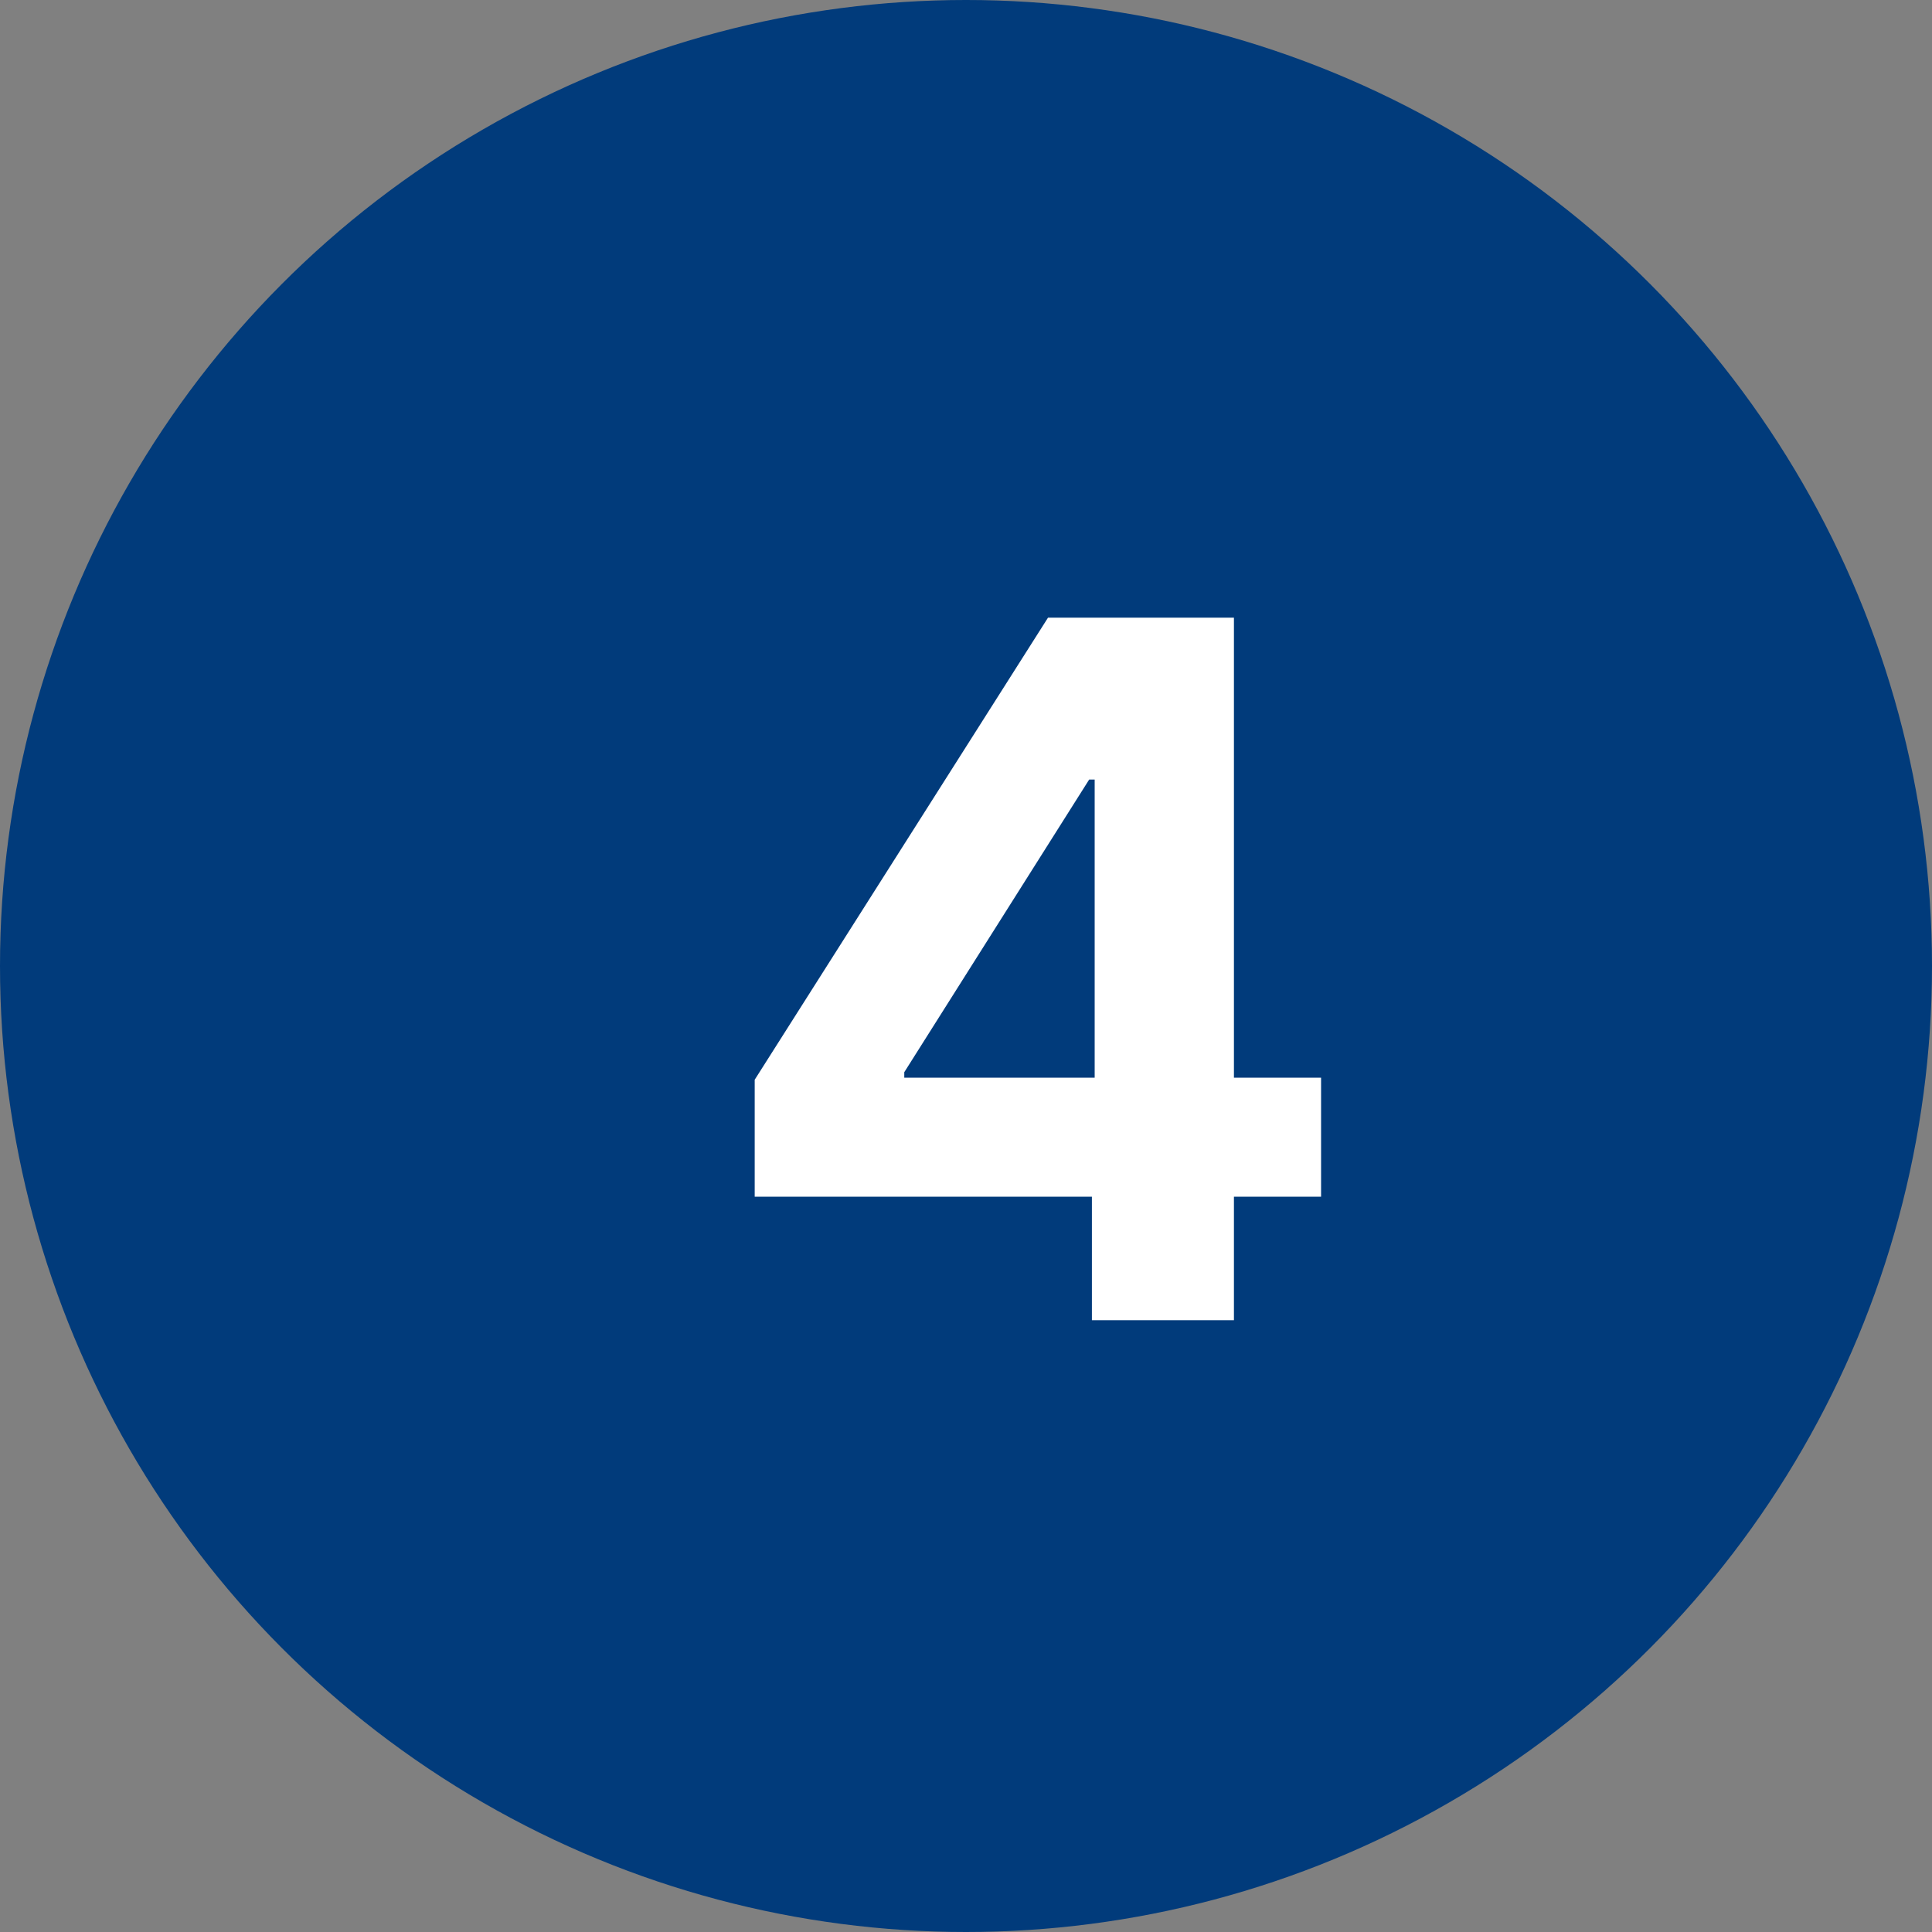
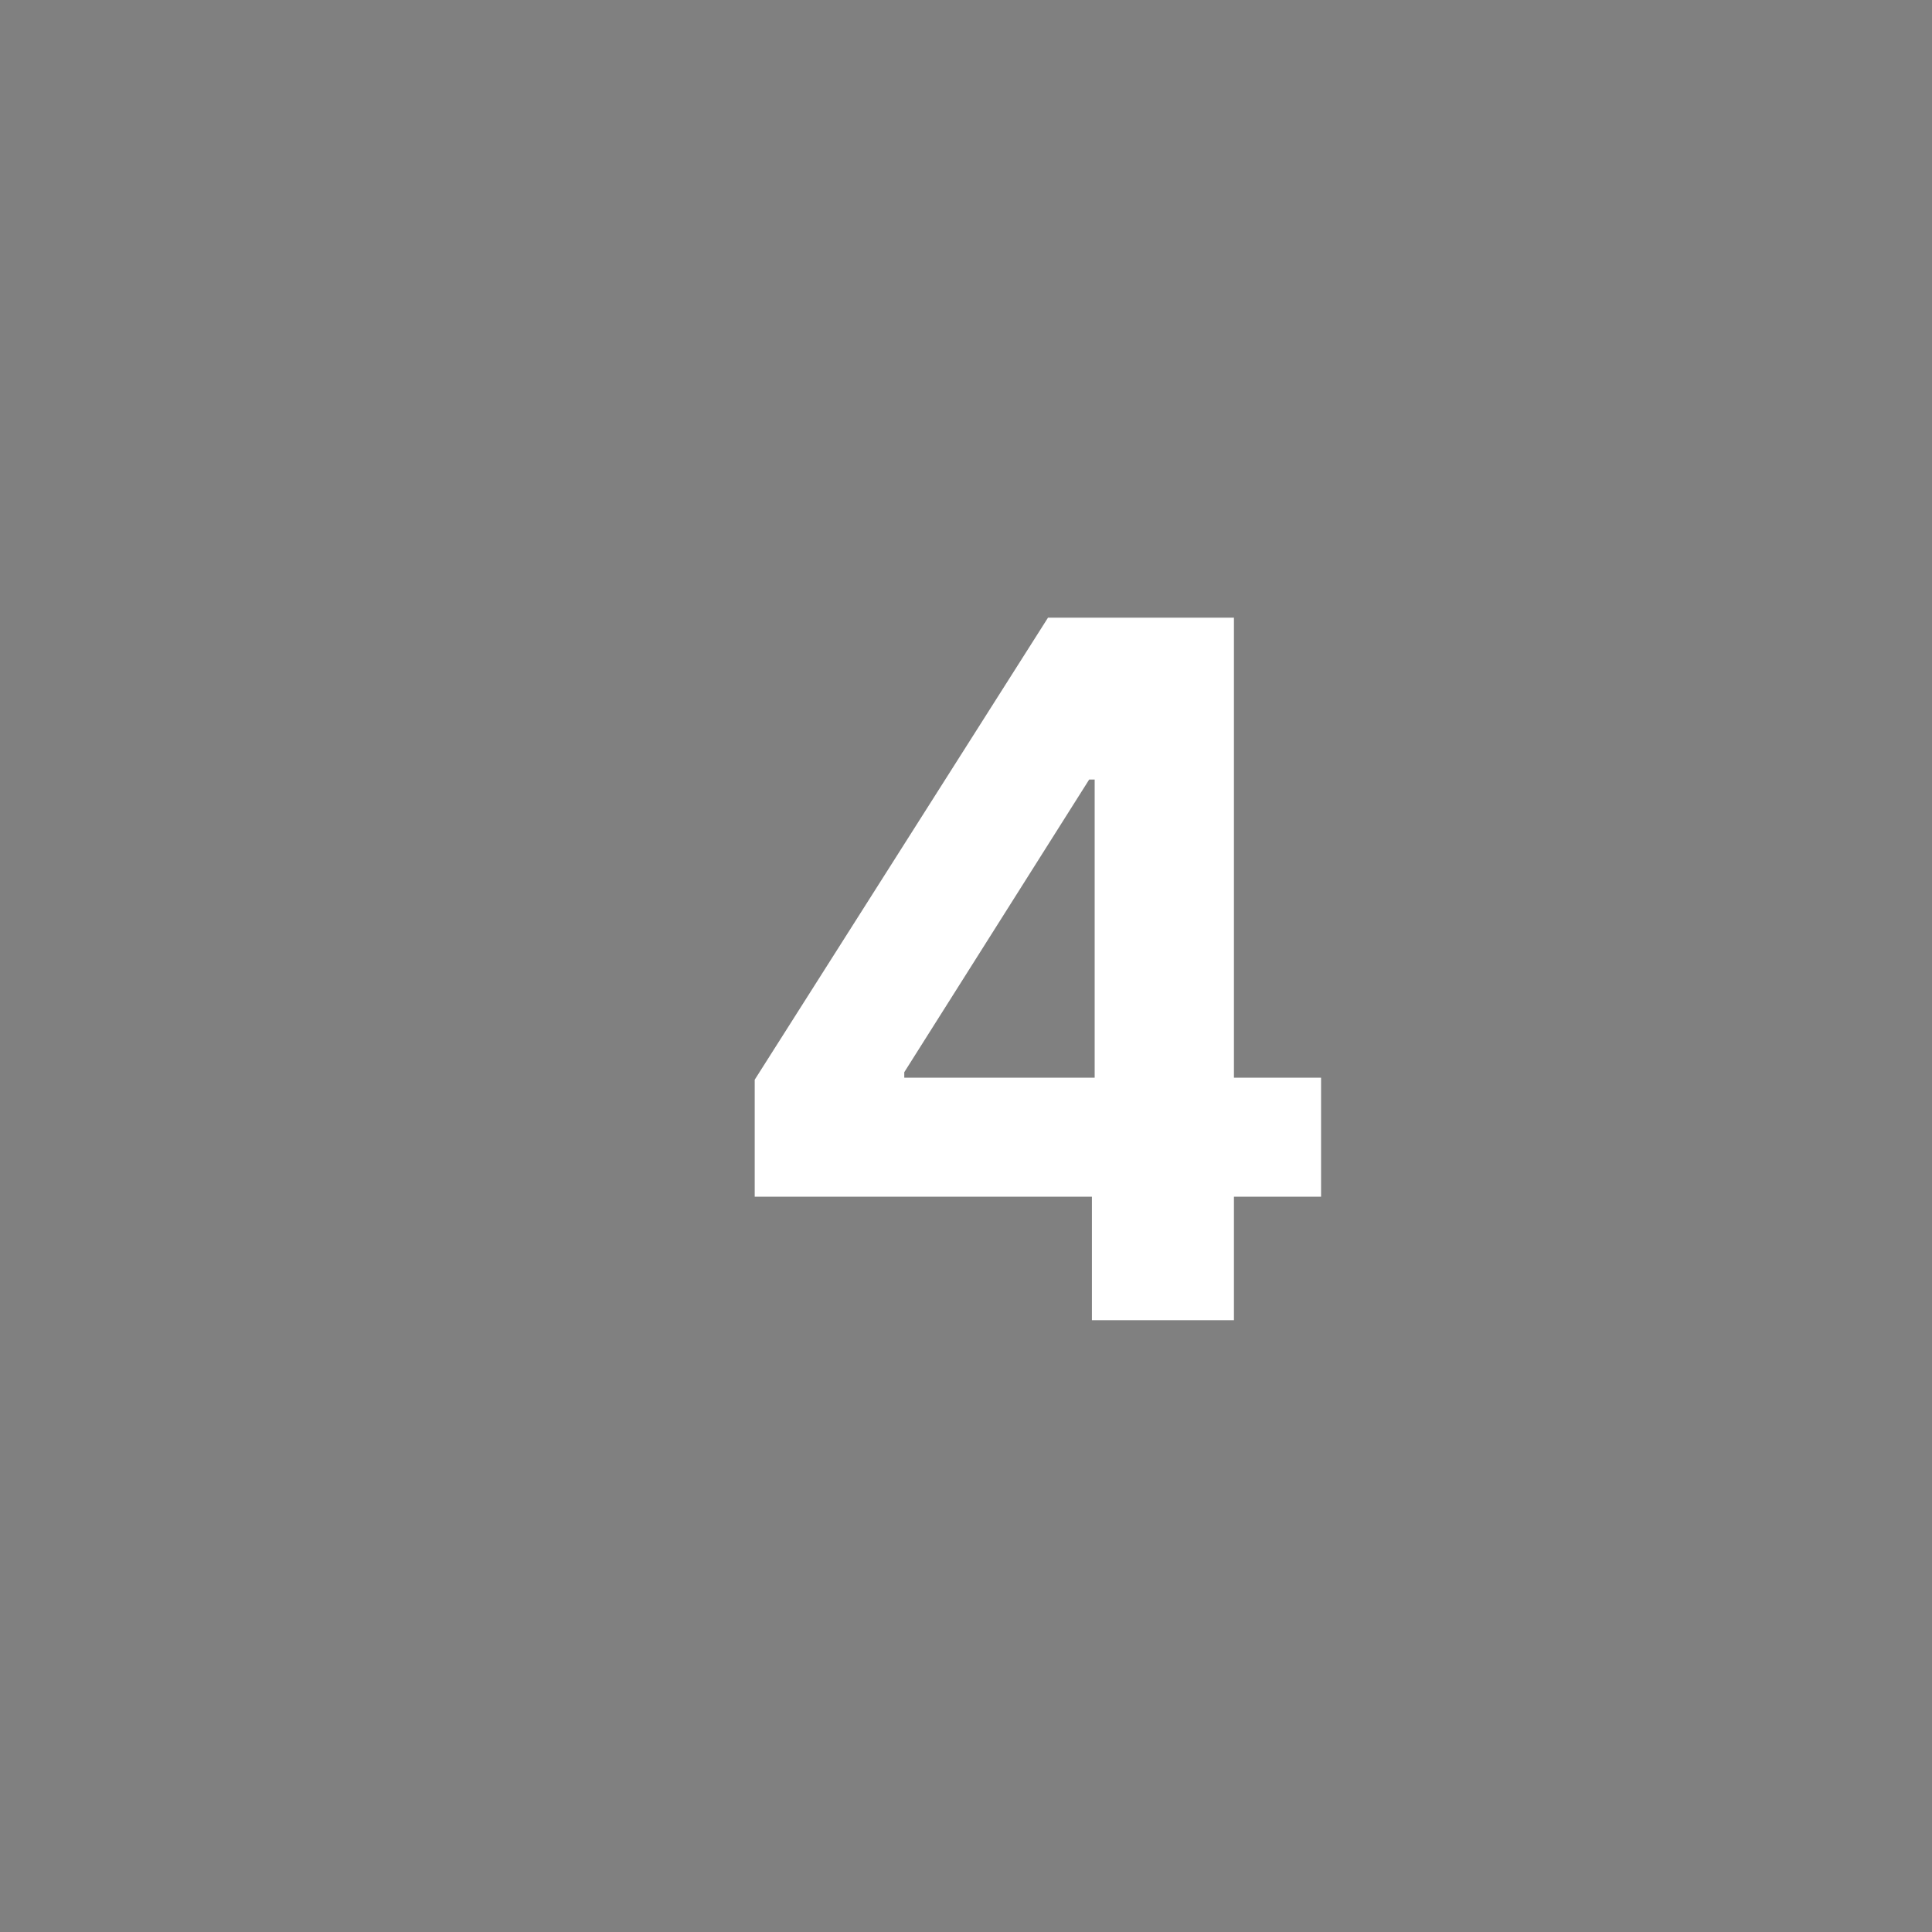
<svg xmlns="http://www.w3.org/2000/svg" width="60" height="60" viewBox="0 0 60 60" fill="none">
  <rect x="0" y="0" width="60" height="60" fill="#808080" stroke="none" />
-   <circle cx="30" cy="30" r="30" fill="#013B7B" />
  <path d="M23.438 37.165H33.91V41H38.321V37.165H41.027V33.468H38.321V19.182H32.547L23.438 33.532V37.165ZM33.996 33.468H28.083V33.298L33.825 24.21H33.996V33.468Z" fill="white" />
</svg>